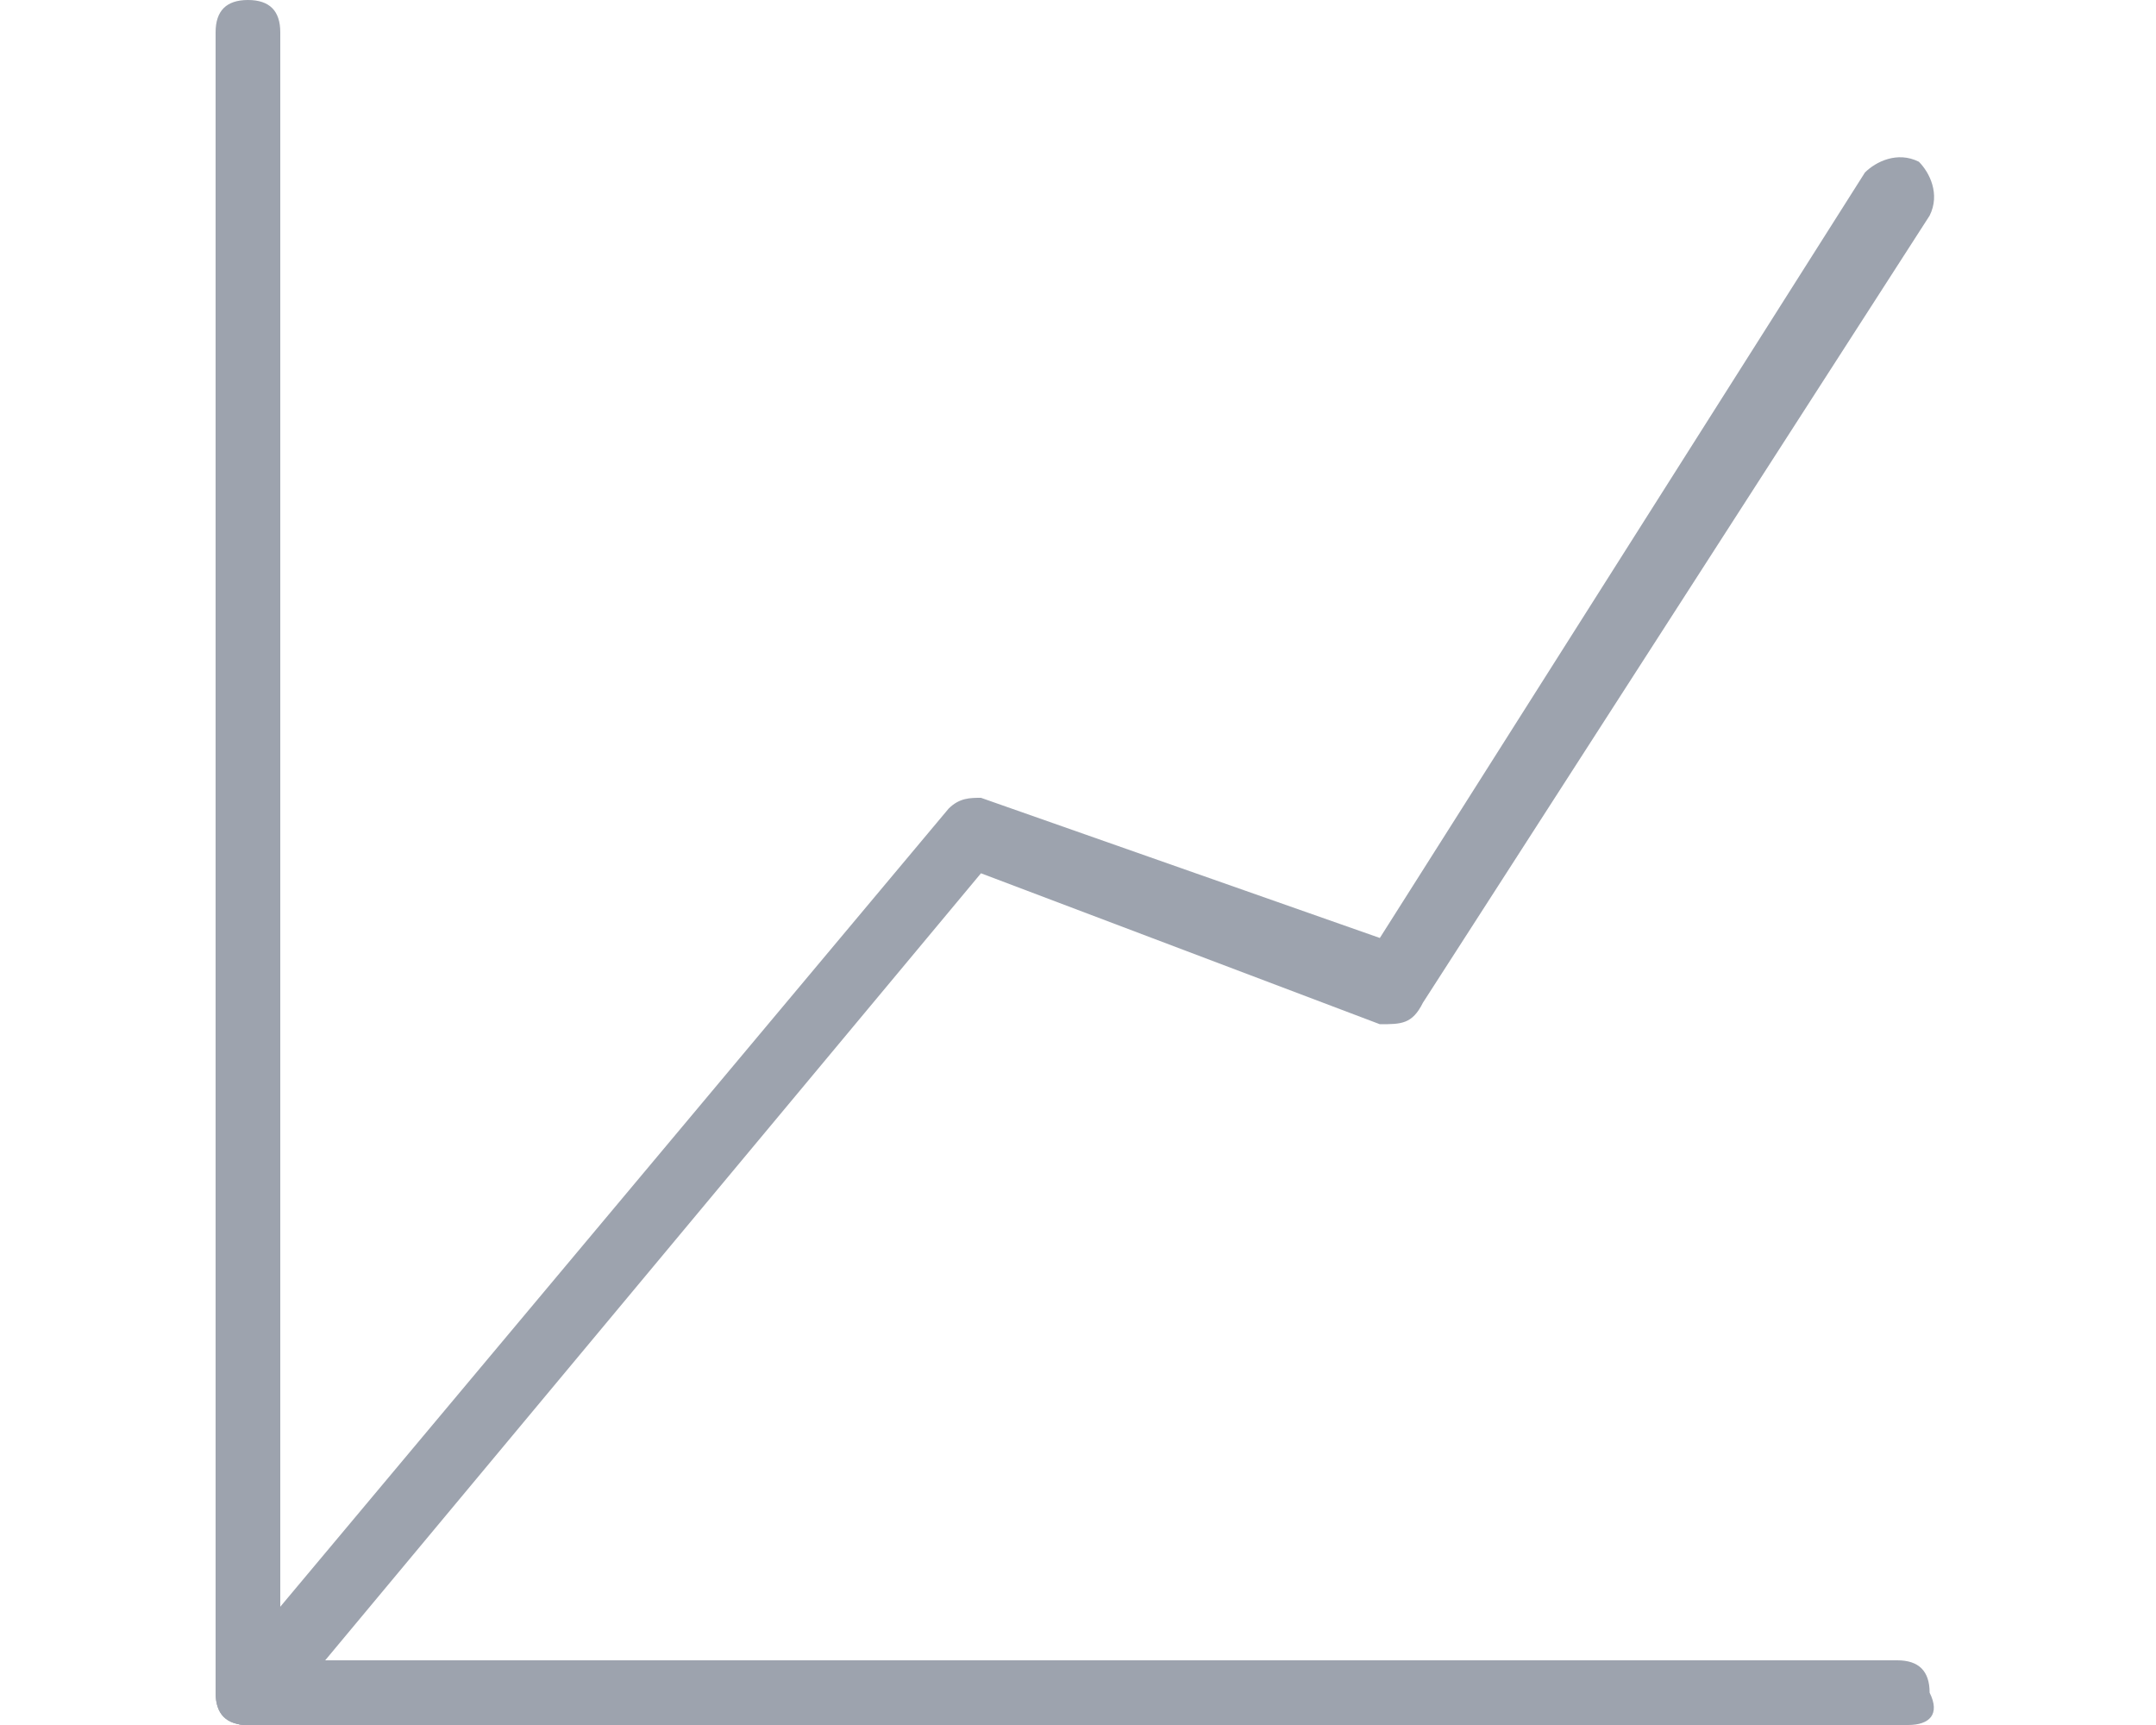
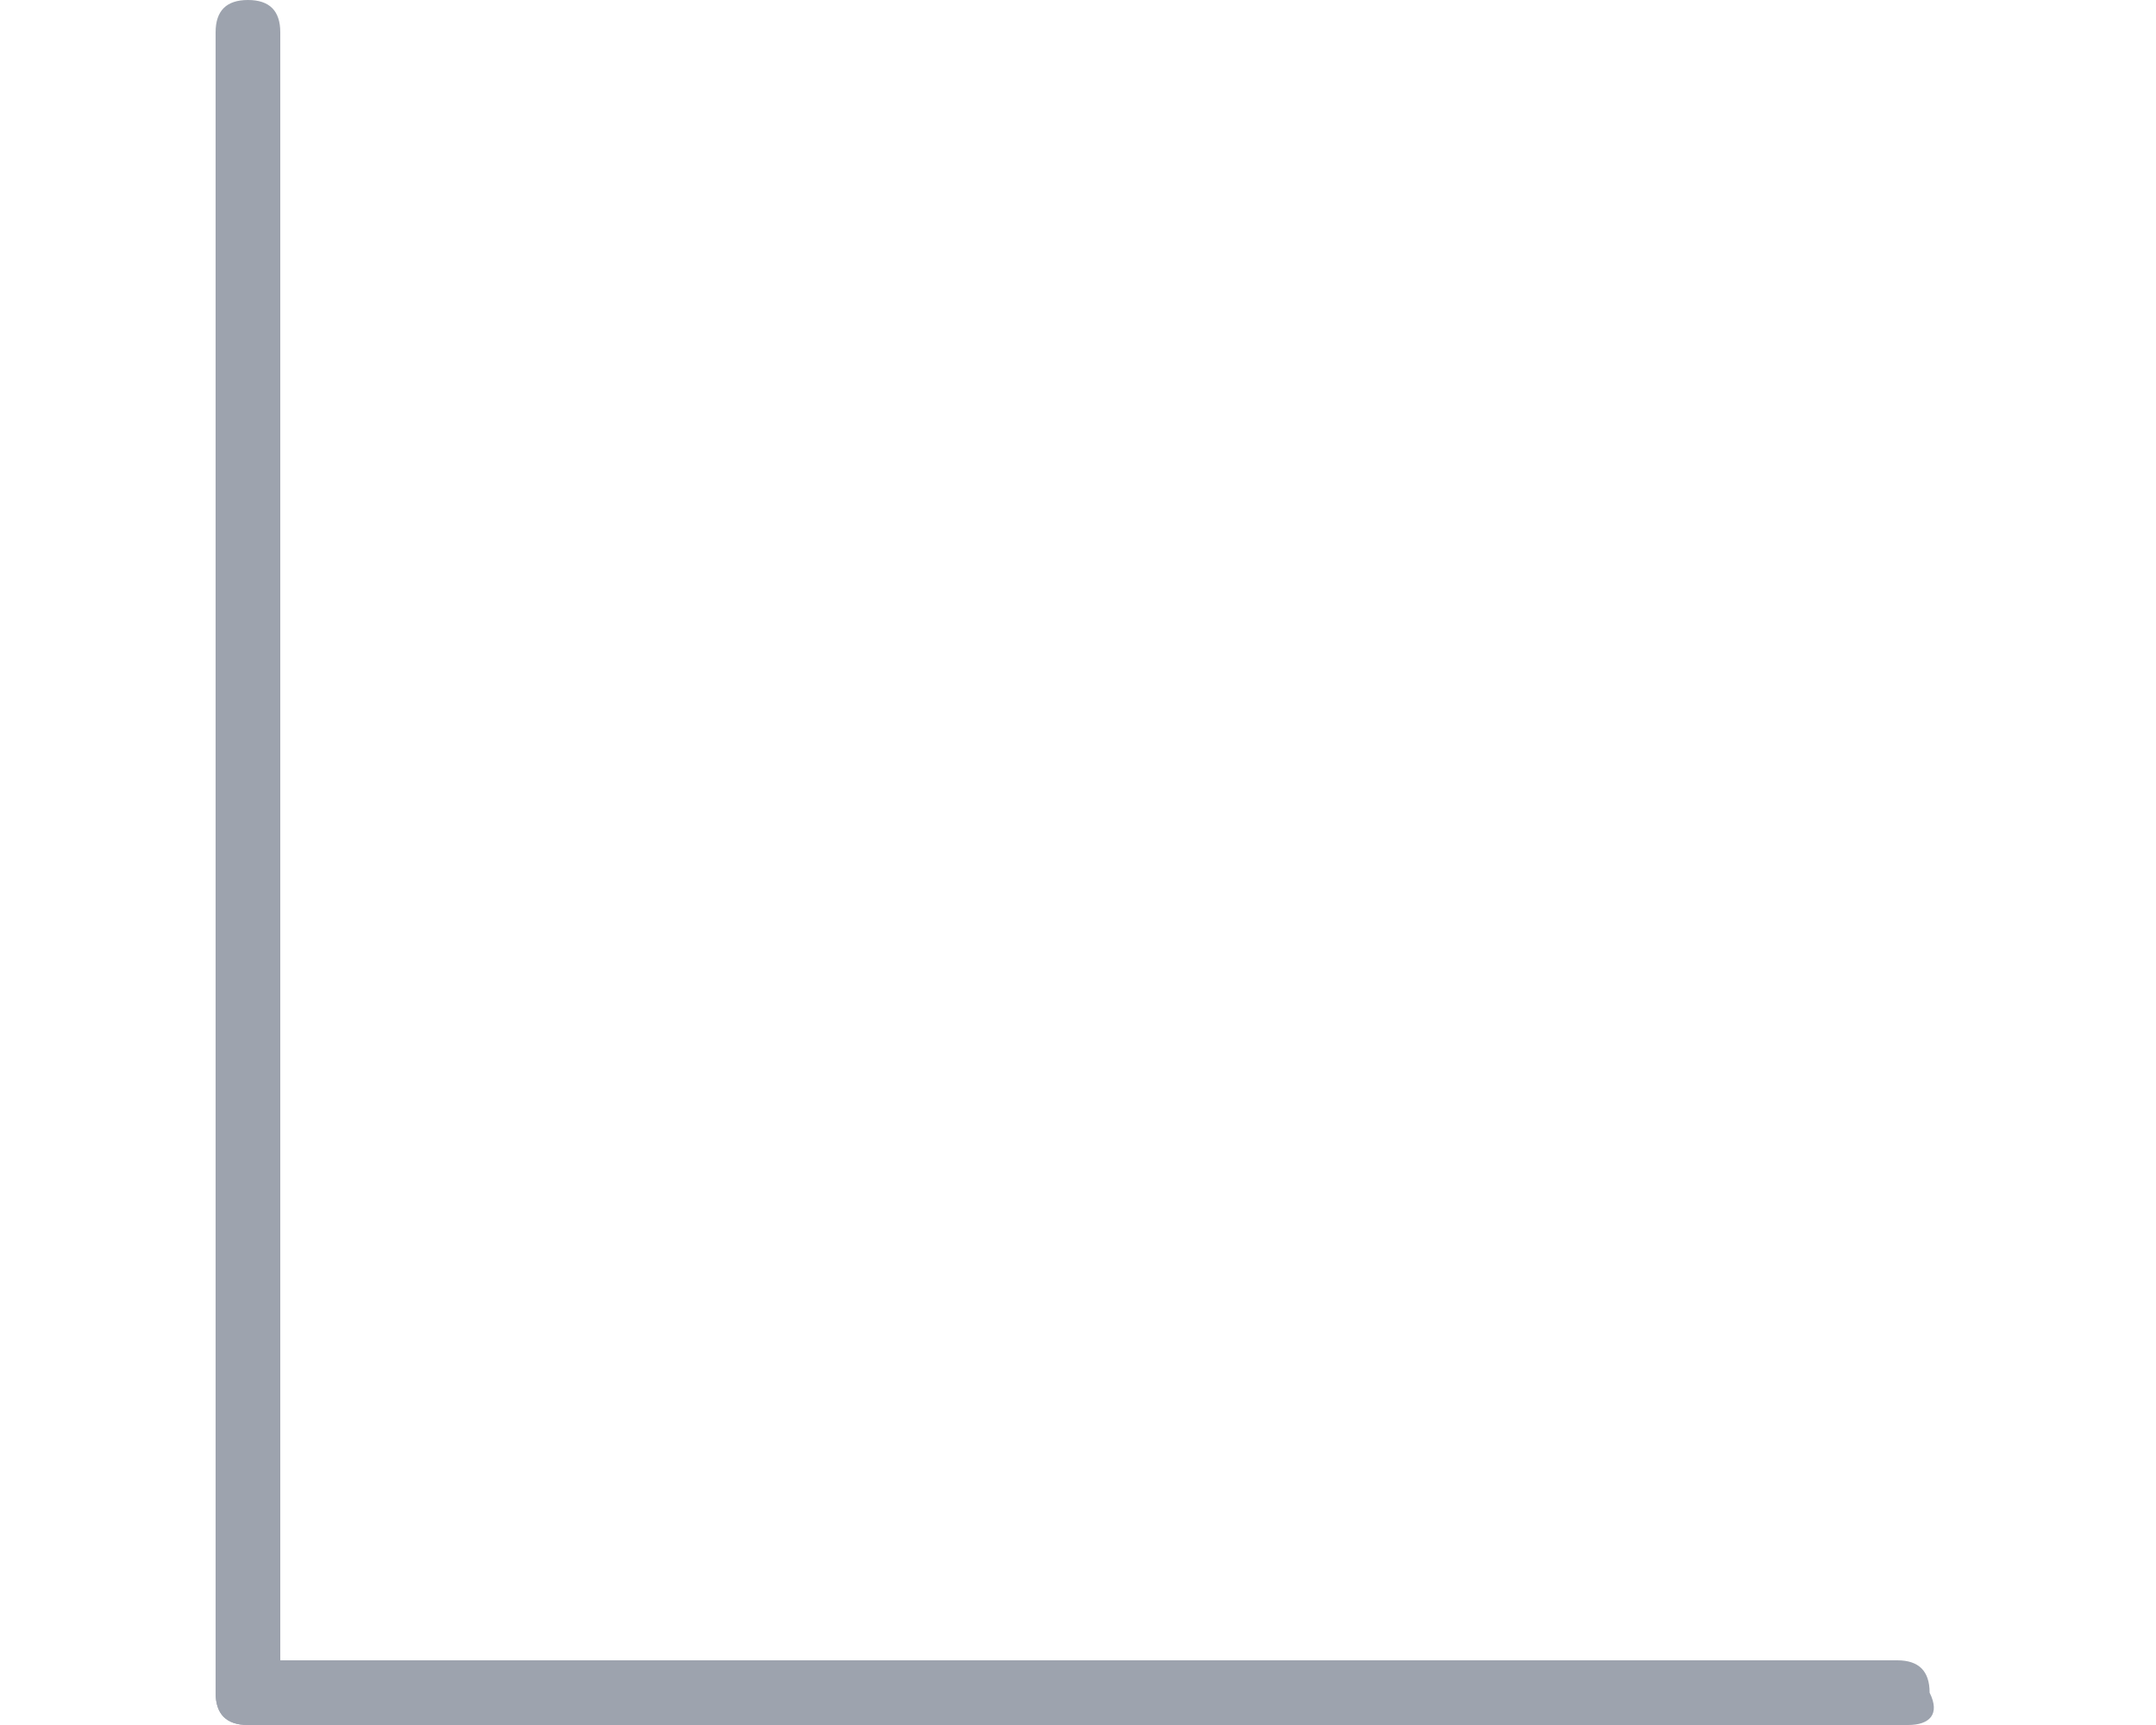
<svg xmlns="http://www.w3.org/2000/svg" version="1.1" id="Layer_1" x="0px" y="0px" viewBox="0 0 20 16" style="enable-background:new 0 0 20 16;" xml:space="preserve">
  <style type="text/css">
	.st0{fill:#9DA3AE;}
</style>
  <g id="line">
-     <path class="st0" d="M2.3,16c-0.1,0-0.1,0-0.2-0.1c-0.1-0.1-0.1-0.3,0-0.4l6.7-8C8.9,7.4,9,7.4,9.1,7.4l3.7,1.3l4.5-7.1   c0.1-0.1,0.3-0.2,0.5-0.1C17.9,1.6,18,1.8,17.9,2l-4.7,7.3c-0.1,0.2-0.2,0.2-0.4,0.2L9.1,8.1l-6.5,7.8C2.5,15.9,2.4,16,2.3,16z" />
    <path class="st0" d="M2.3,16C2.1,16,2,15.9,2,15.7V0.3C2,0.1,2.1,0,2.3,0s0.3,0.1,0.3,0.3v15.3C2.7,15.9,2.5,16,2.3,16z" />
    <path class="st0" d="M17.7,16H2.3C2.1,16,2,15.9,2,15.7s0.1-0.3,0.3-0.3h15.3c0.2,0,0.3,0.1,0.3,0.3C18,15.9,17.9,16,17.7,16z" />
  </g>
</svg>